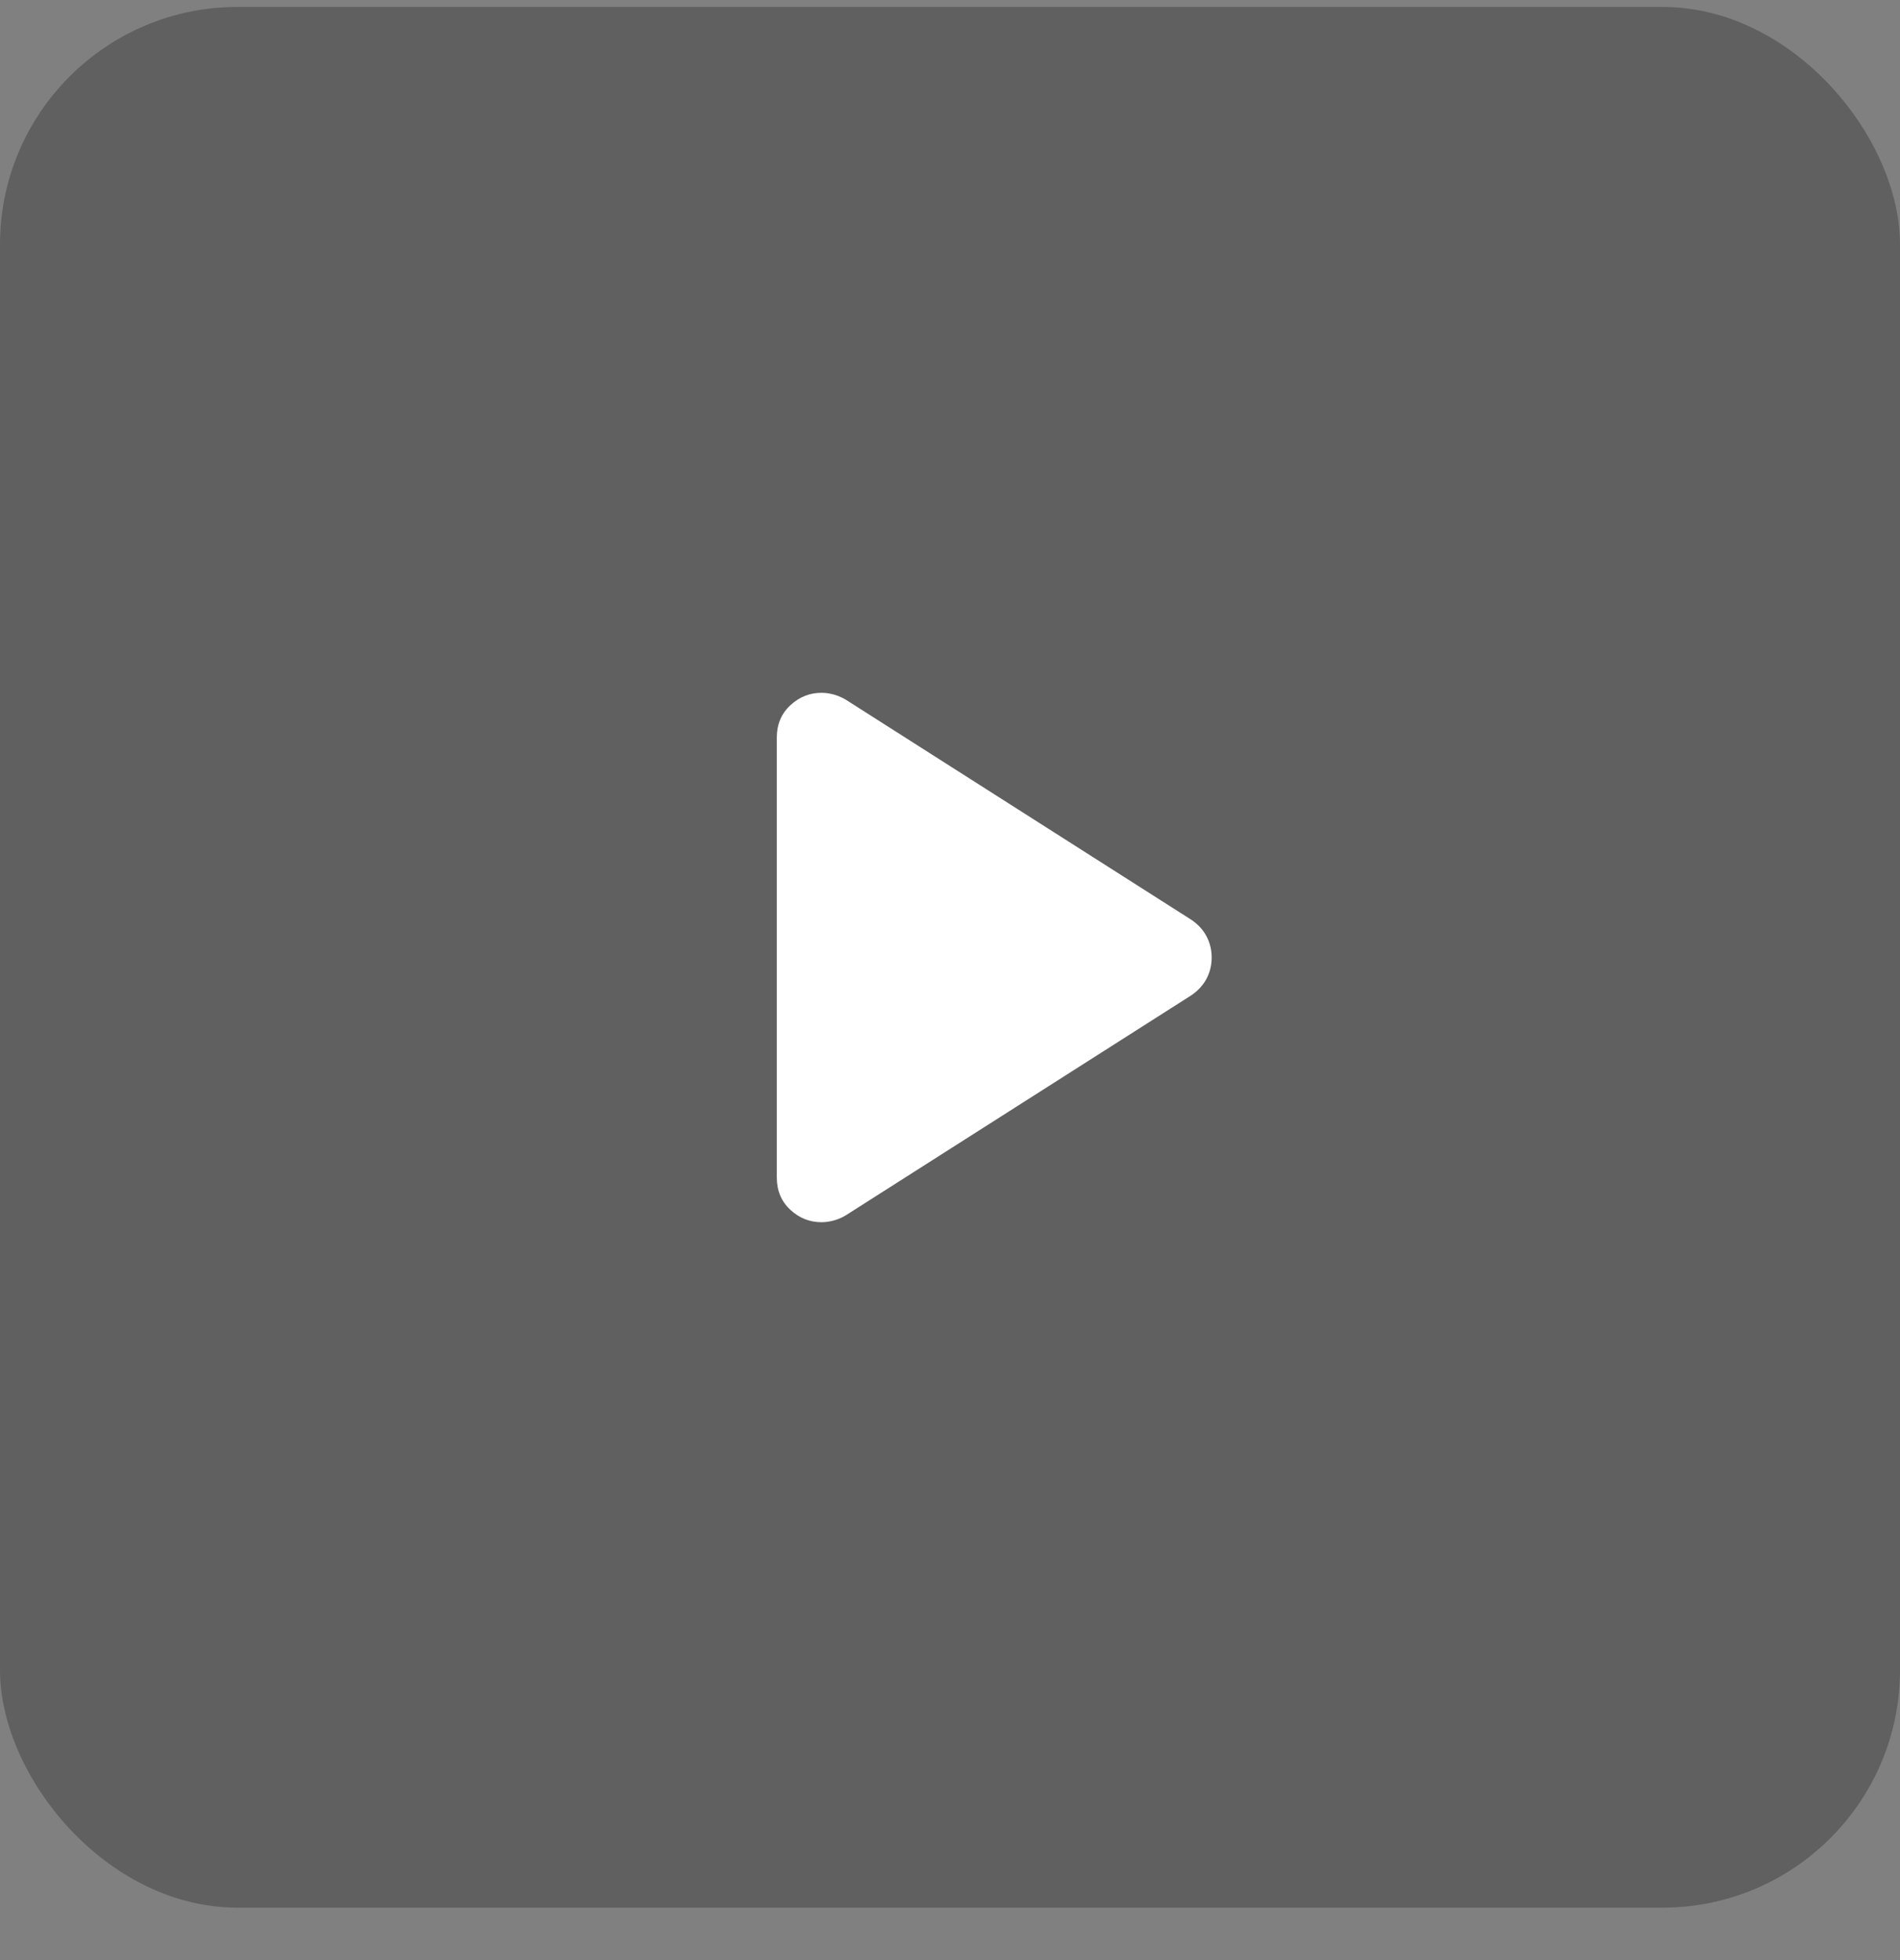
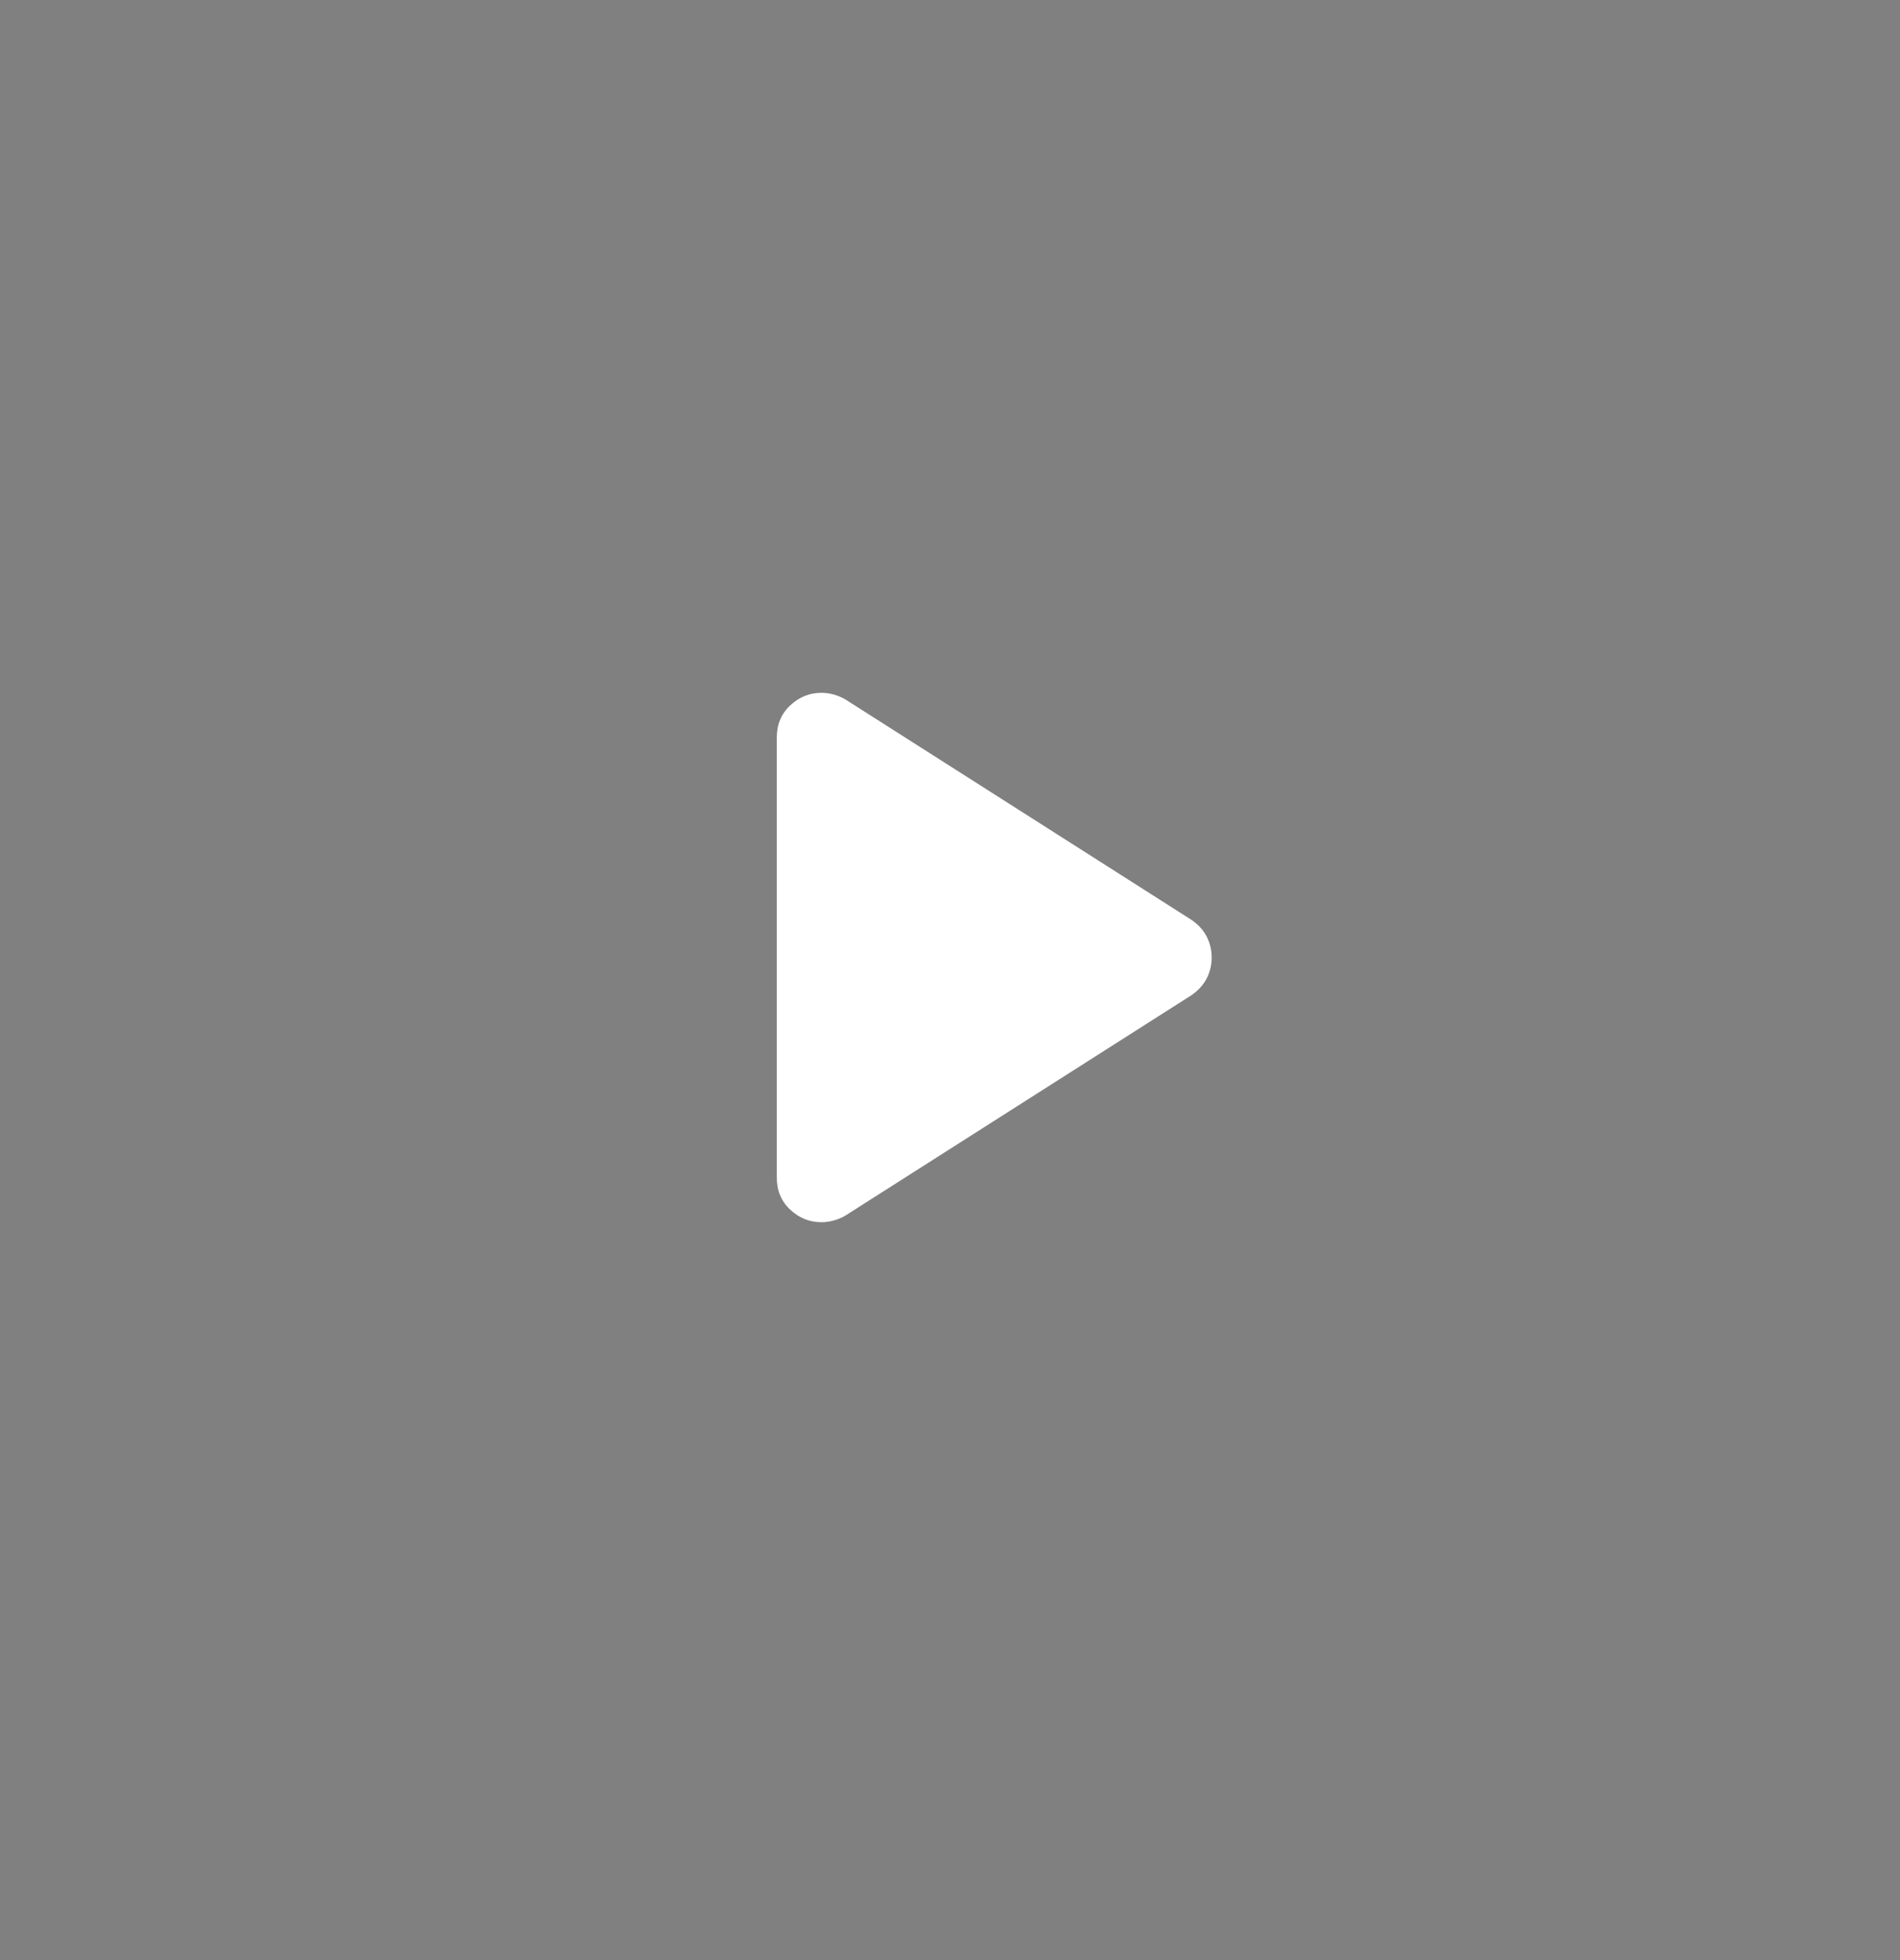
<svg xmlns="http://www.w3.org/2000/svg" width="32" height="33" viewBox="0 0 32 33" fill="none">
  <rect x="0" y="0" width="32" height="33" fill="#808080" stroke="none" />
-   <rect y="0.117" width="32" height="32" rx="4" fill="black" fill-opacity="0.25" />
  <mask id="mask0_2737_37717" style="mask-type:alpha" maskUnits="userSpaceOnUse" x="6" y="6" width="20" height="21">
    <rect x="6" y="6.117" width="20" height="20" fill="#D9D9D9" />
  </mask>
  <g mask="url(#mask0_2737_37717)">
-     <path d="M13.083 19.824V12.417C13.083 12.197 13.158 12.017 13.309 11.876C13.46 11.735 13.635 11.664 13.836 11.664C13.9 11.664 13.966 11.673 14.035 11.691C14.103 11.709 14.17 11.737 14.234 11.773L20.064 15.485C20.178 15.562 20.264 15.656 20.321 15.765C20.378 15.874 20.407 15.992 20.407 16.121C20.407 16.249 20.378 16.367 20.321 16.477C20.264 16.585 20.178 16.679 20.064 16.757L14.234 20.468C14.17 20.505 14.103 20.532 14.035 20.55C13.966 20.568 13.9 20.577 13.836 20.577C13.635 20.577 13.46 20.507 13.309 20.366C13.158 20.225 13.083 20.044 13.083 19.824Z" fill="white" />
+     <path d="M13.083 19.824V12.417C13.083 12.197 13.158 12.017 13.309 11.876C13.46 11.735 13.635 11.664 13.836 11.664C13.9 11.664 13.966 11.673 14.035 11.691C14.103 11.709 14.17 11.737 14.234 11.773L20.064 15.485C20.178 15.562 20.264 15.656 20.321 15.765C20.378 15.874 20.407 15.992 20.407 16.121C20.407 16.249 20.378 16.367 20.321 16.477C20.264 16.585 20.178 16.679 20.064 16.757L14.234 20.468C14.17 20.505 14.103 20.532 14.035 20.55C13.966 20.568 13.9 20.577 13.836 20.577C13.635 20.577 13.46 20.507 13.309 20.366C13.158 20.225 13.083 20.044 13.083 19.824" fill="white" />
  </g>
</svg>